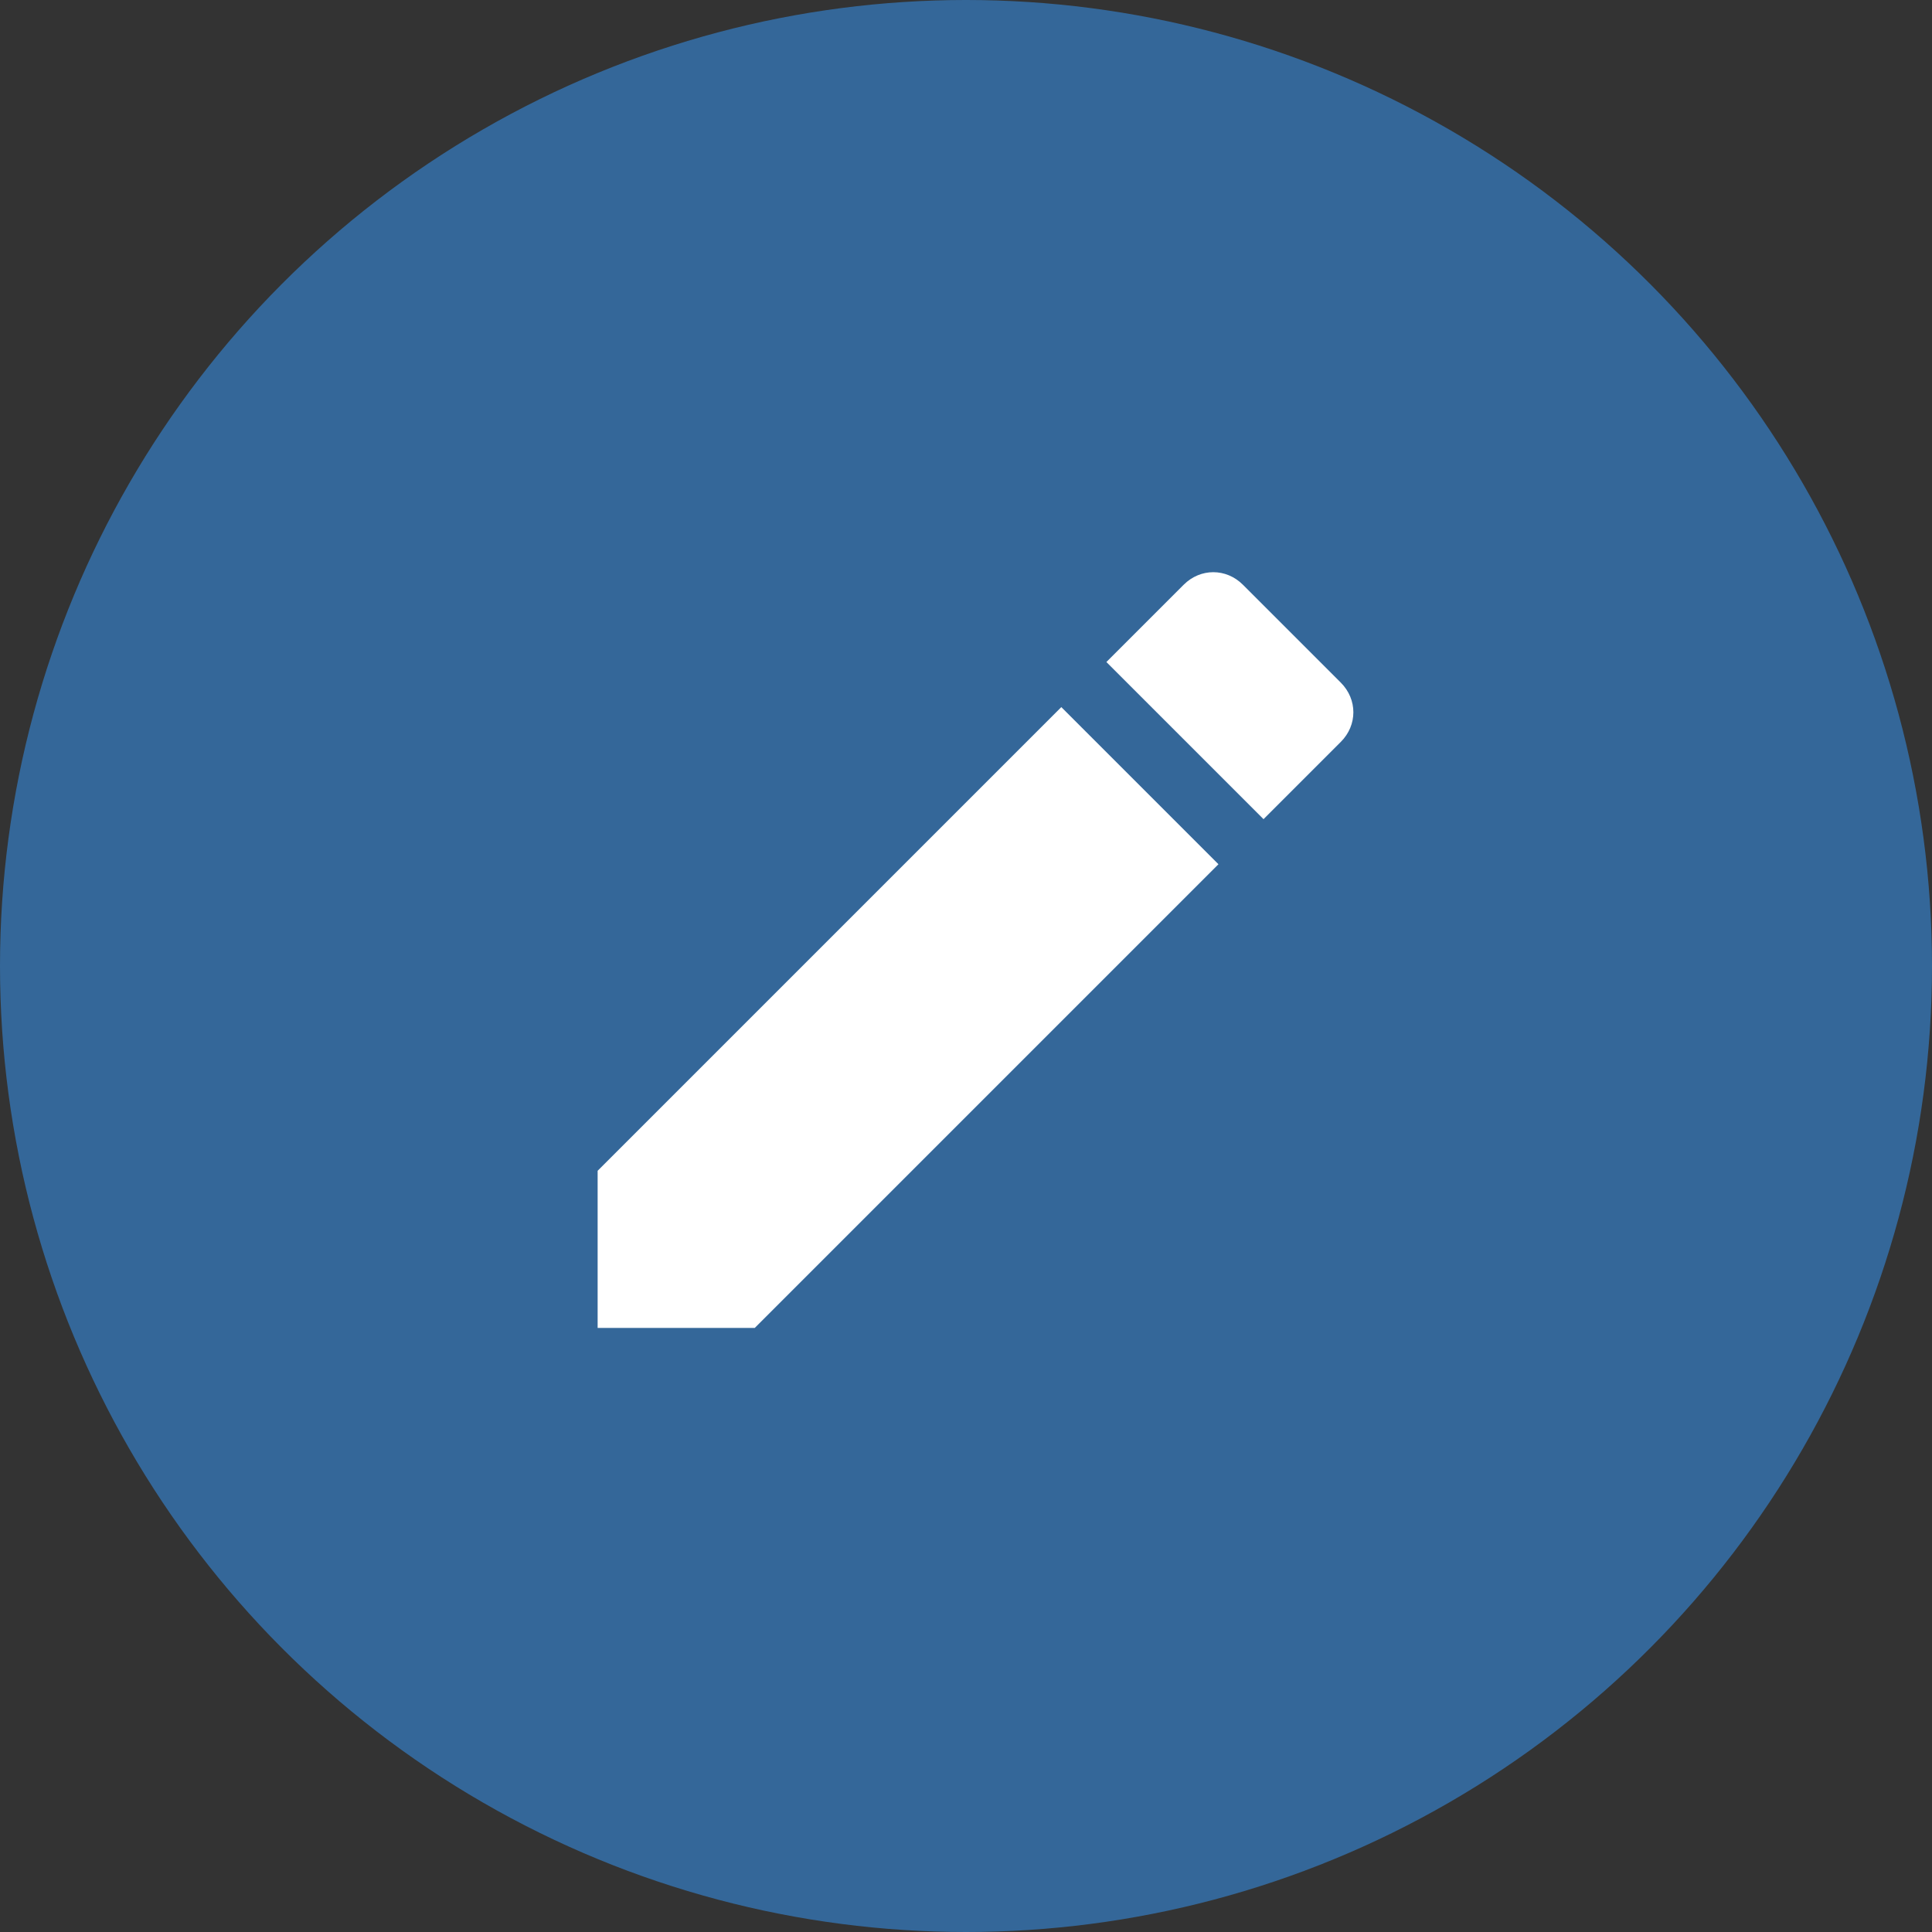
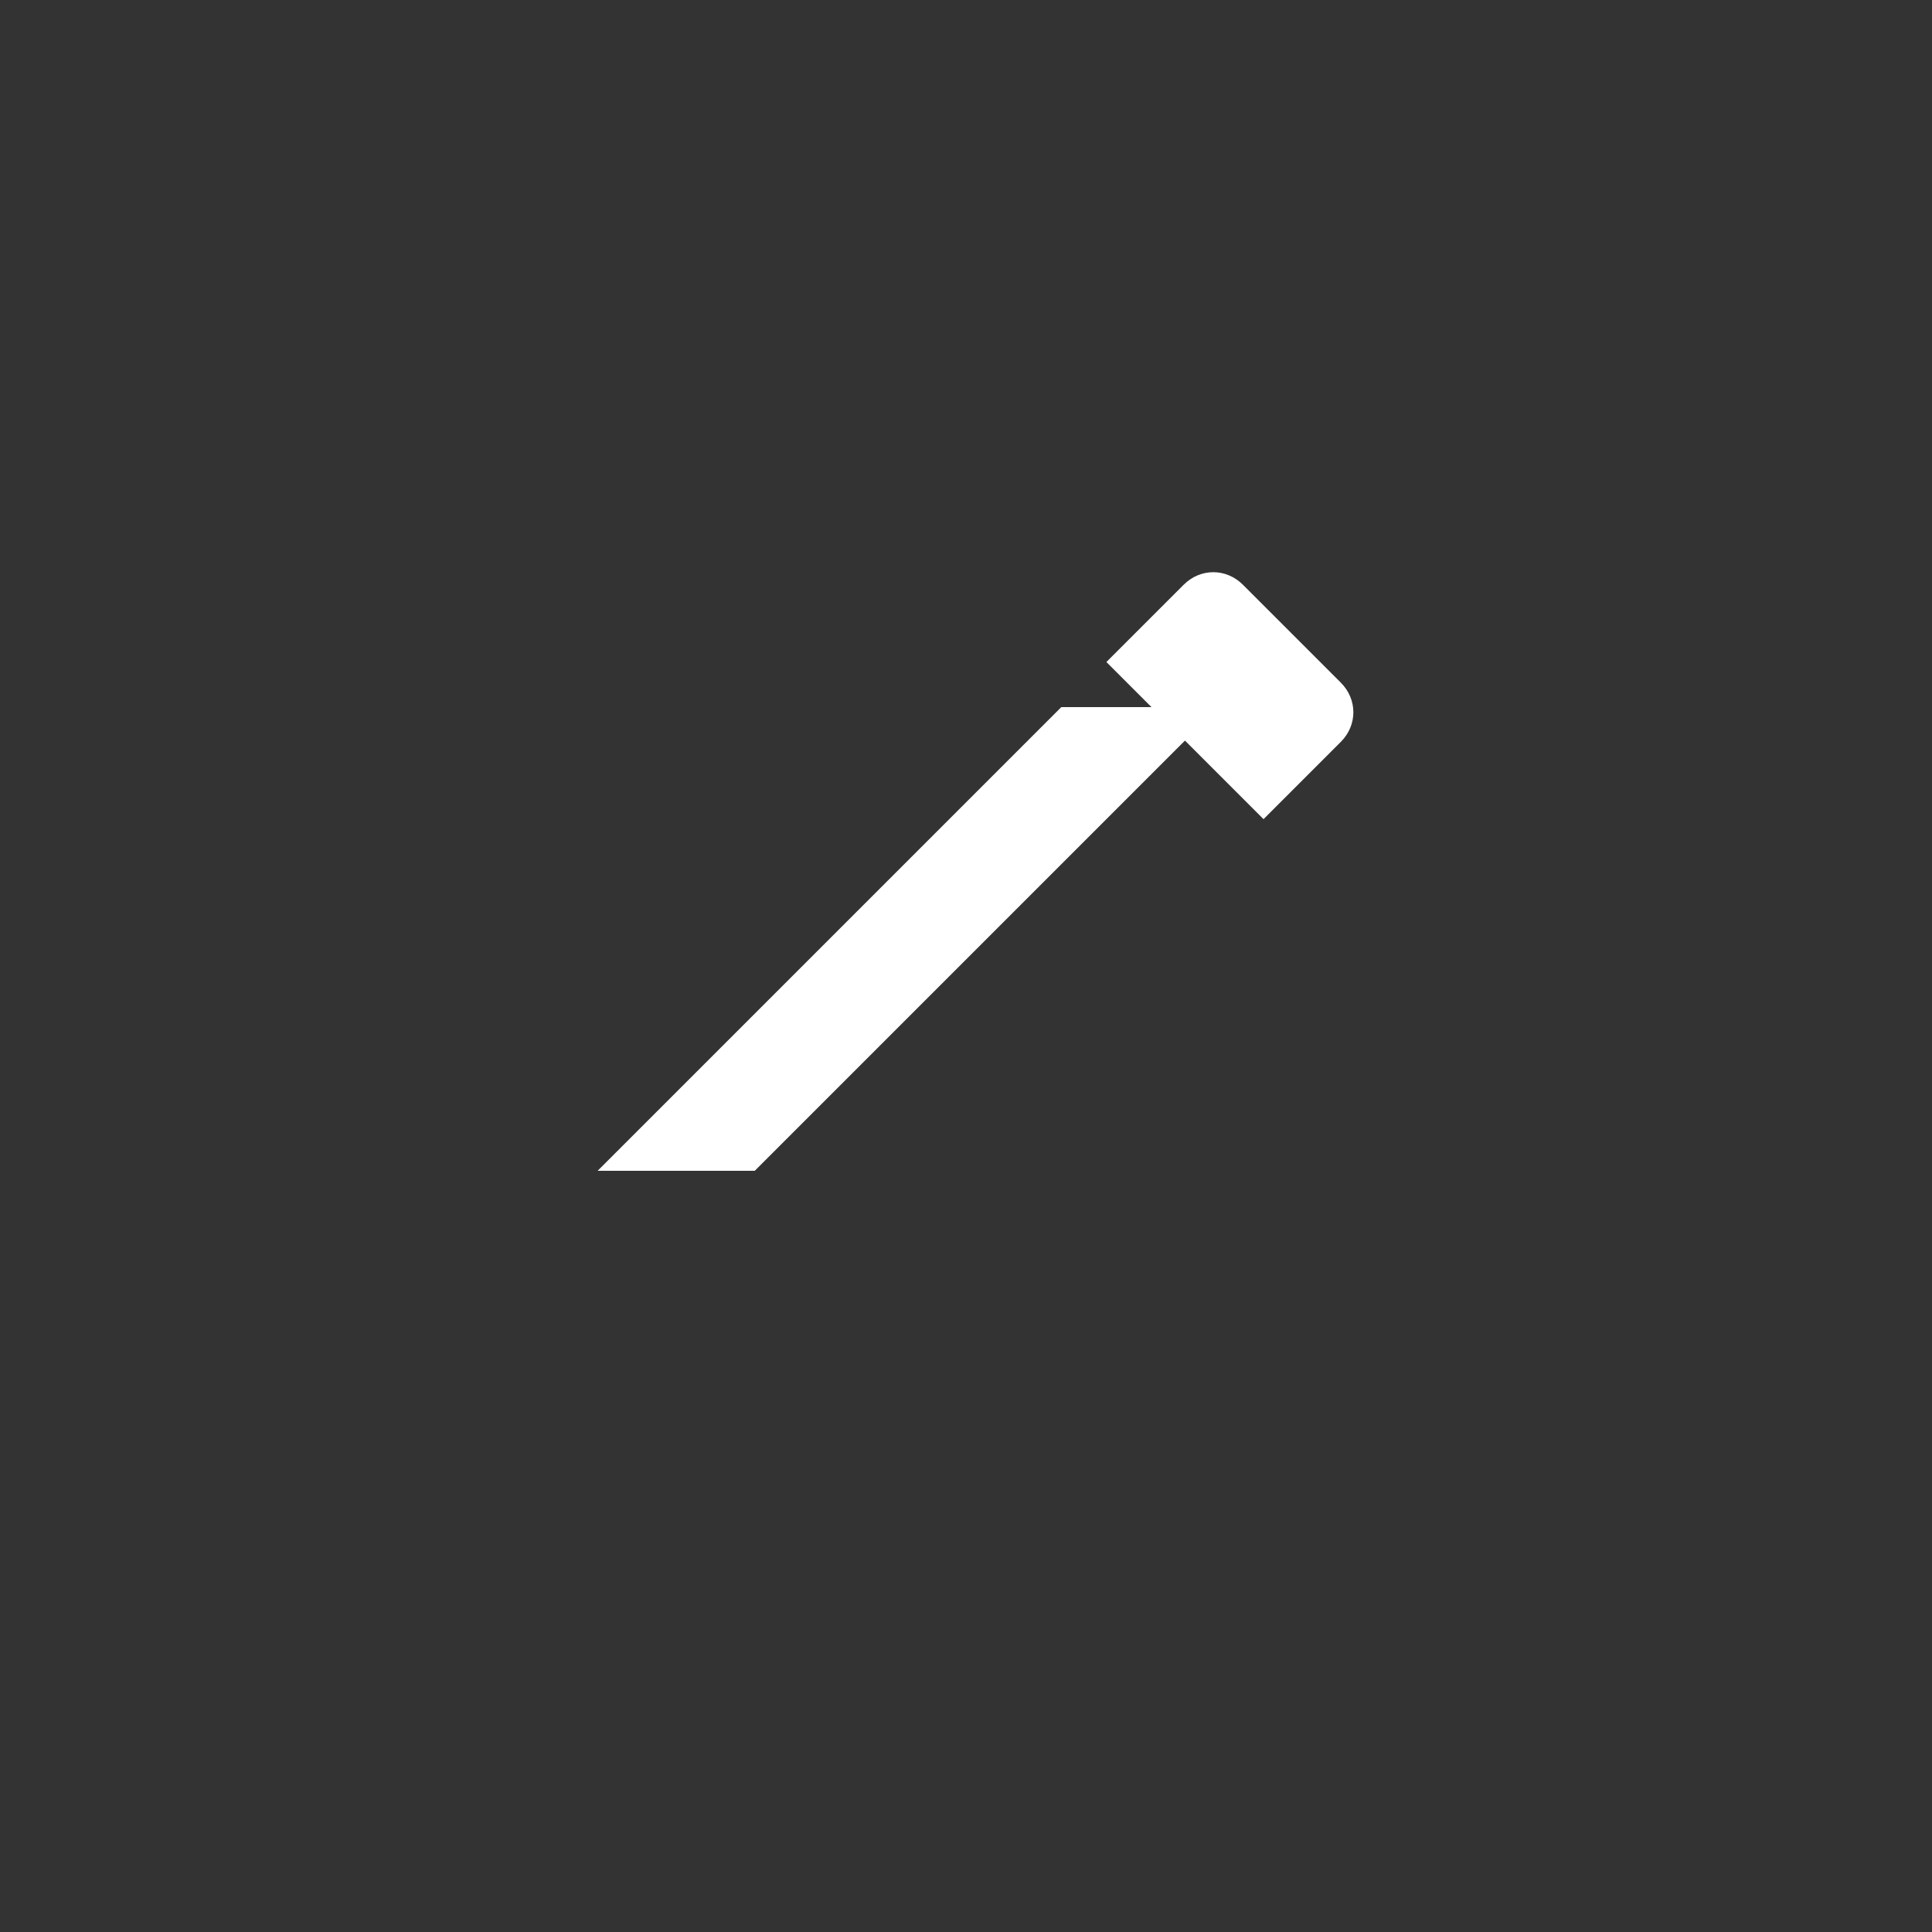
<svg xmlns="http://www.w3.org/2000/svg" version="1.1" id="Registration" x="0px" y="0px" viewBox="0 0 150 150" enable-background="new 0 0 150 150" xml:space="preserve">
  <rect x="0" y="0" width="150" height="150" fill="#333333" stroke="none" />
-   <circle fill="#346799" cx="75" cy="75" r="75" />
-   <path fill="#FFFFFF" d="M46.4,90.9v12.2h12.2l36-36L82.4,54.9L46.4,90.9z M104.1,57.6c1.3-1.3,1.3-3.3,0-4.6l-7.6-7.6  c-1.3-1.3-3.3-1.3-4.6,0l-6,6l12.2,12.2L104.1,57.6z" />
+   <path fill="#FFFFFF" d="M46.4,90.9h12.2l36-36L82.4,54.9L46.4,90.9z M104.1,57.6c1.3-1.3,1.3-3.3,0-4.6l-7.6-7.6  c-1.3-1.3-3.3-1.3-4.6,0l-6,6l12.2,12.2L104.1,57.6z" />
</svg>